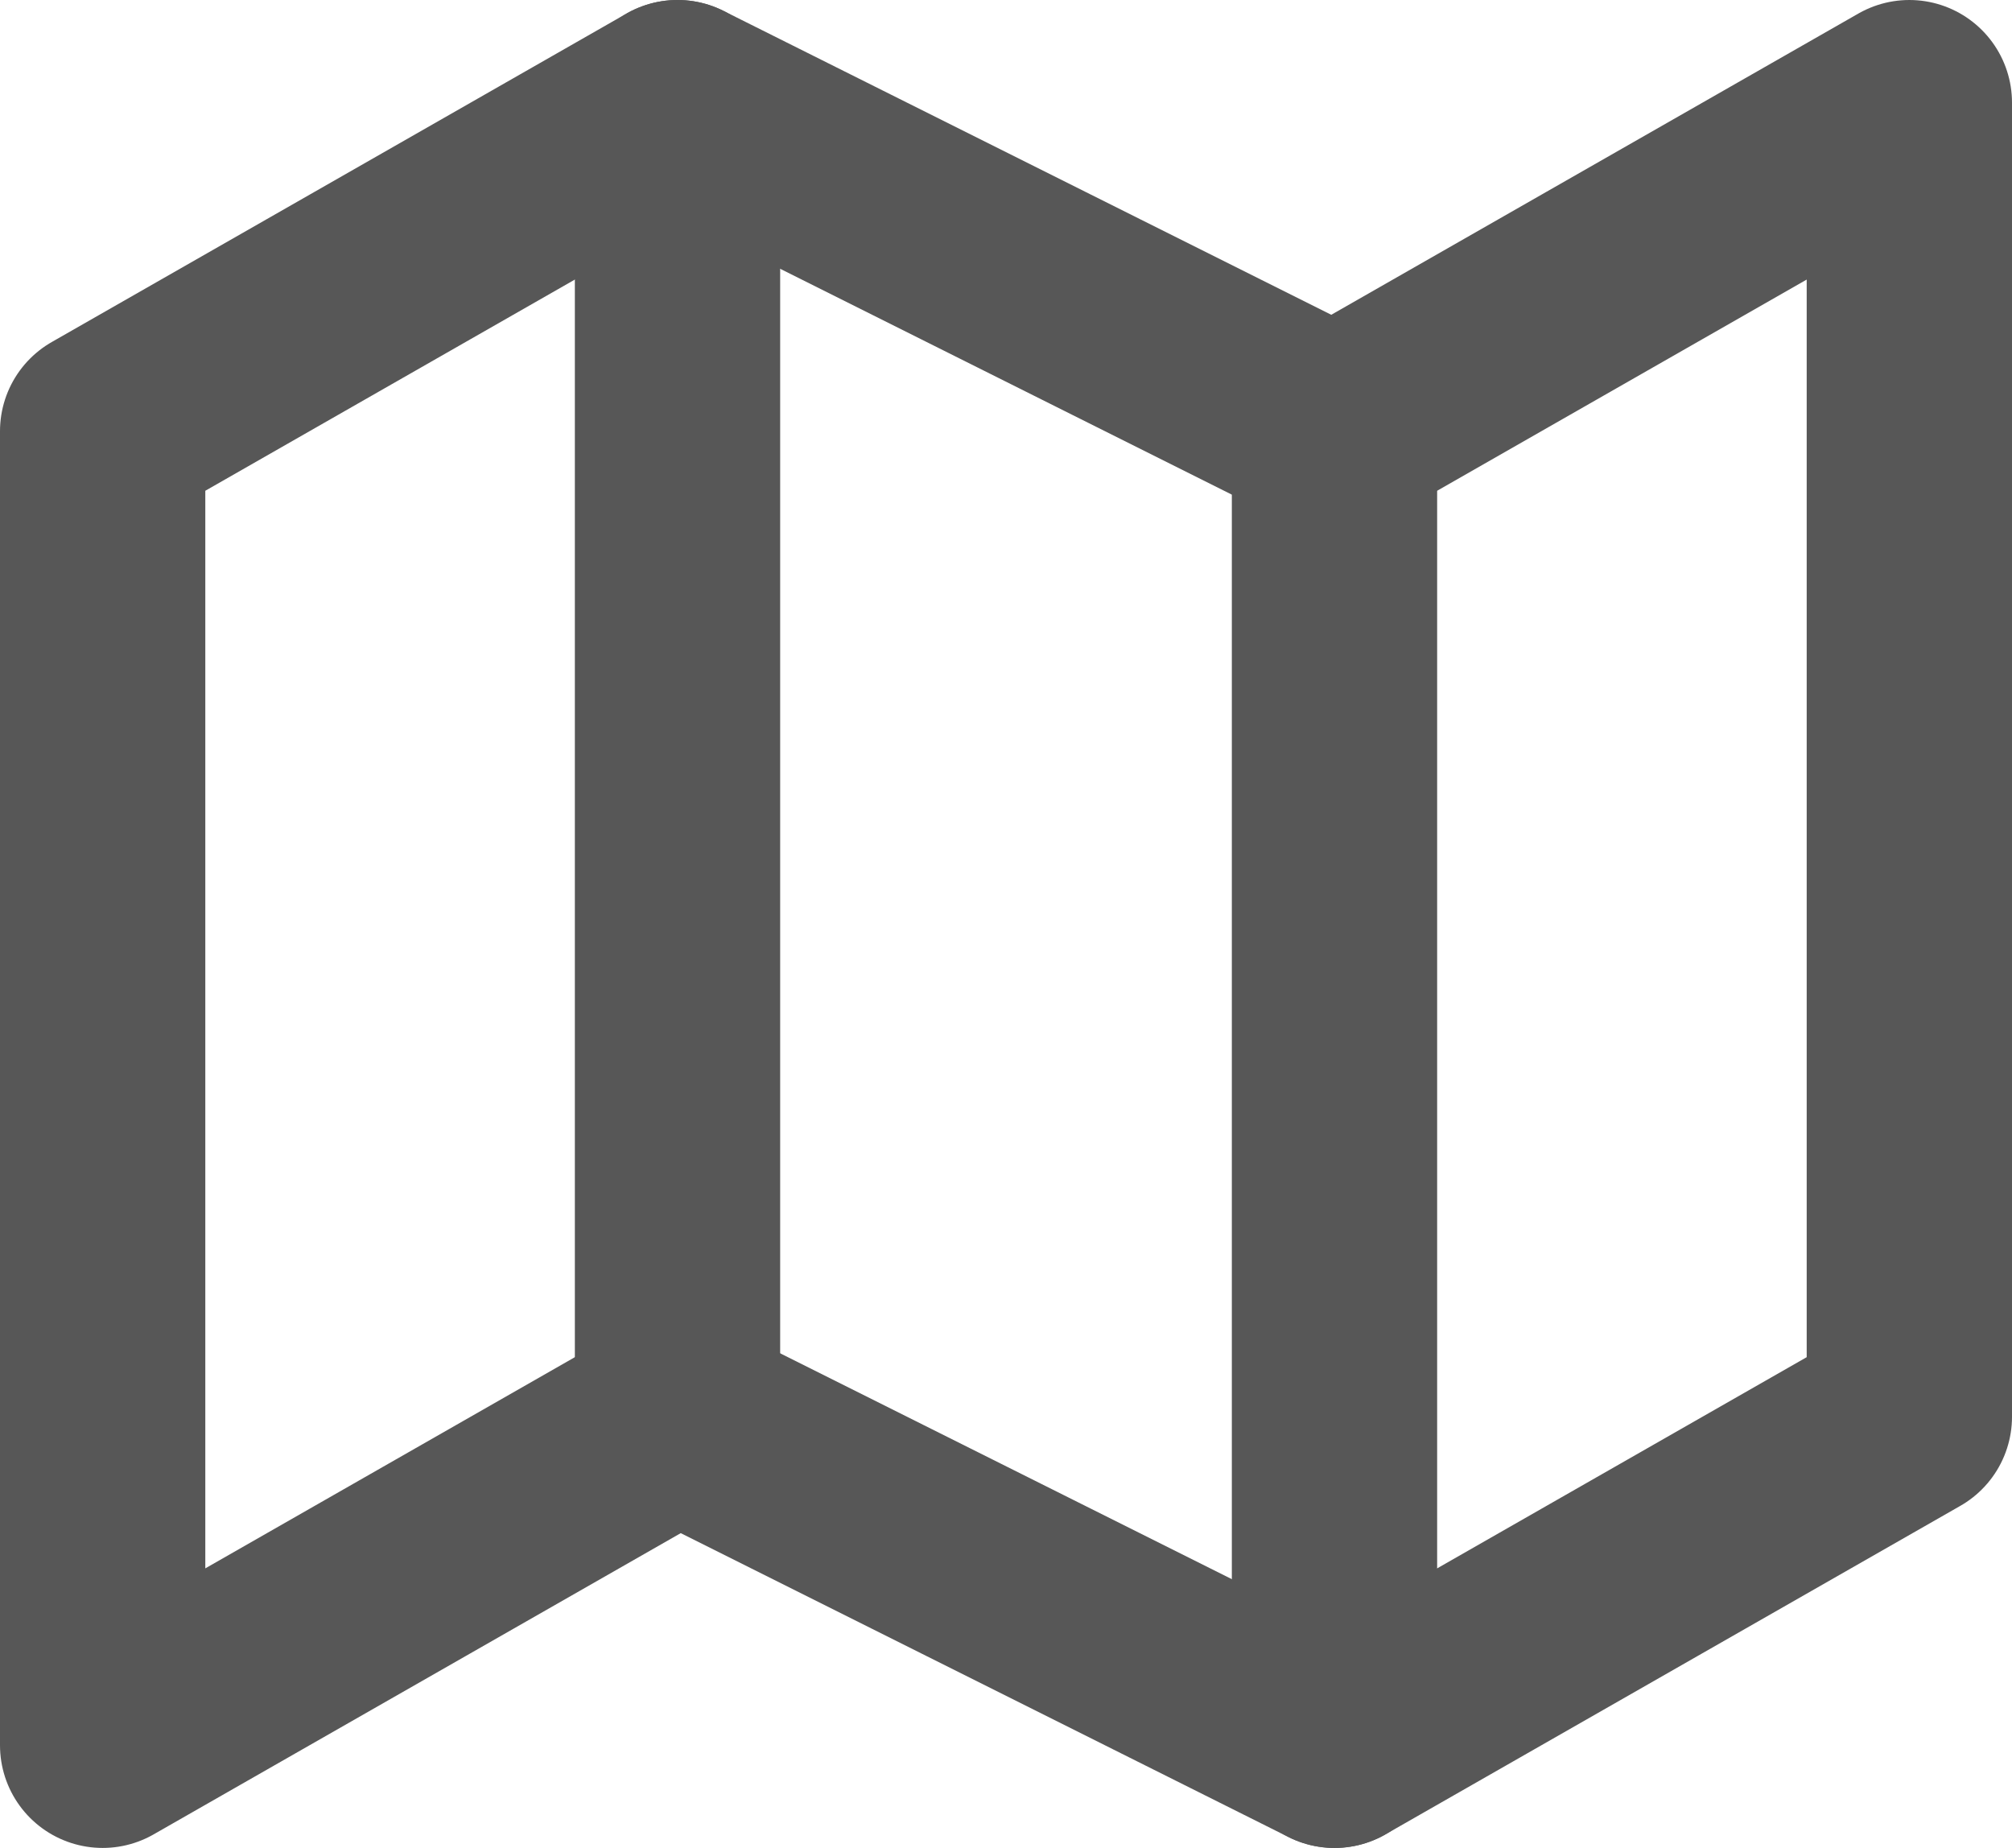
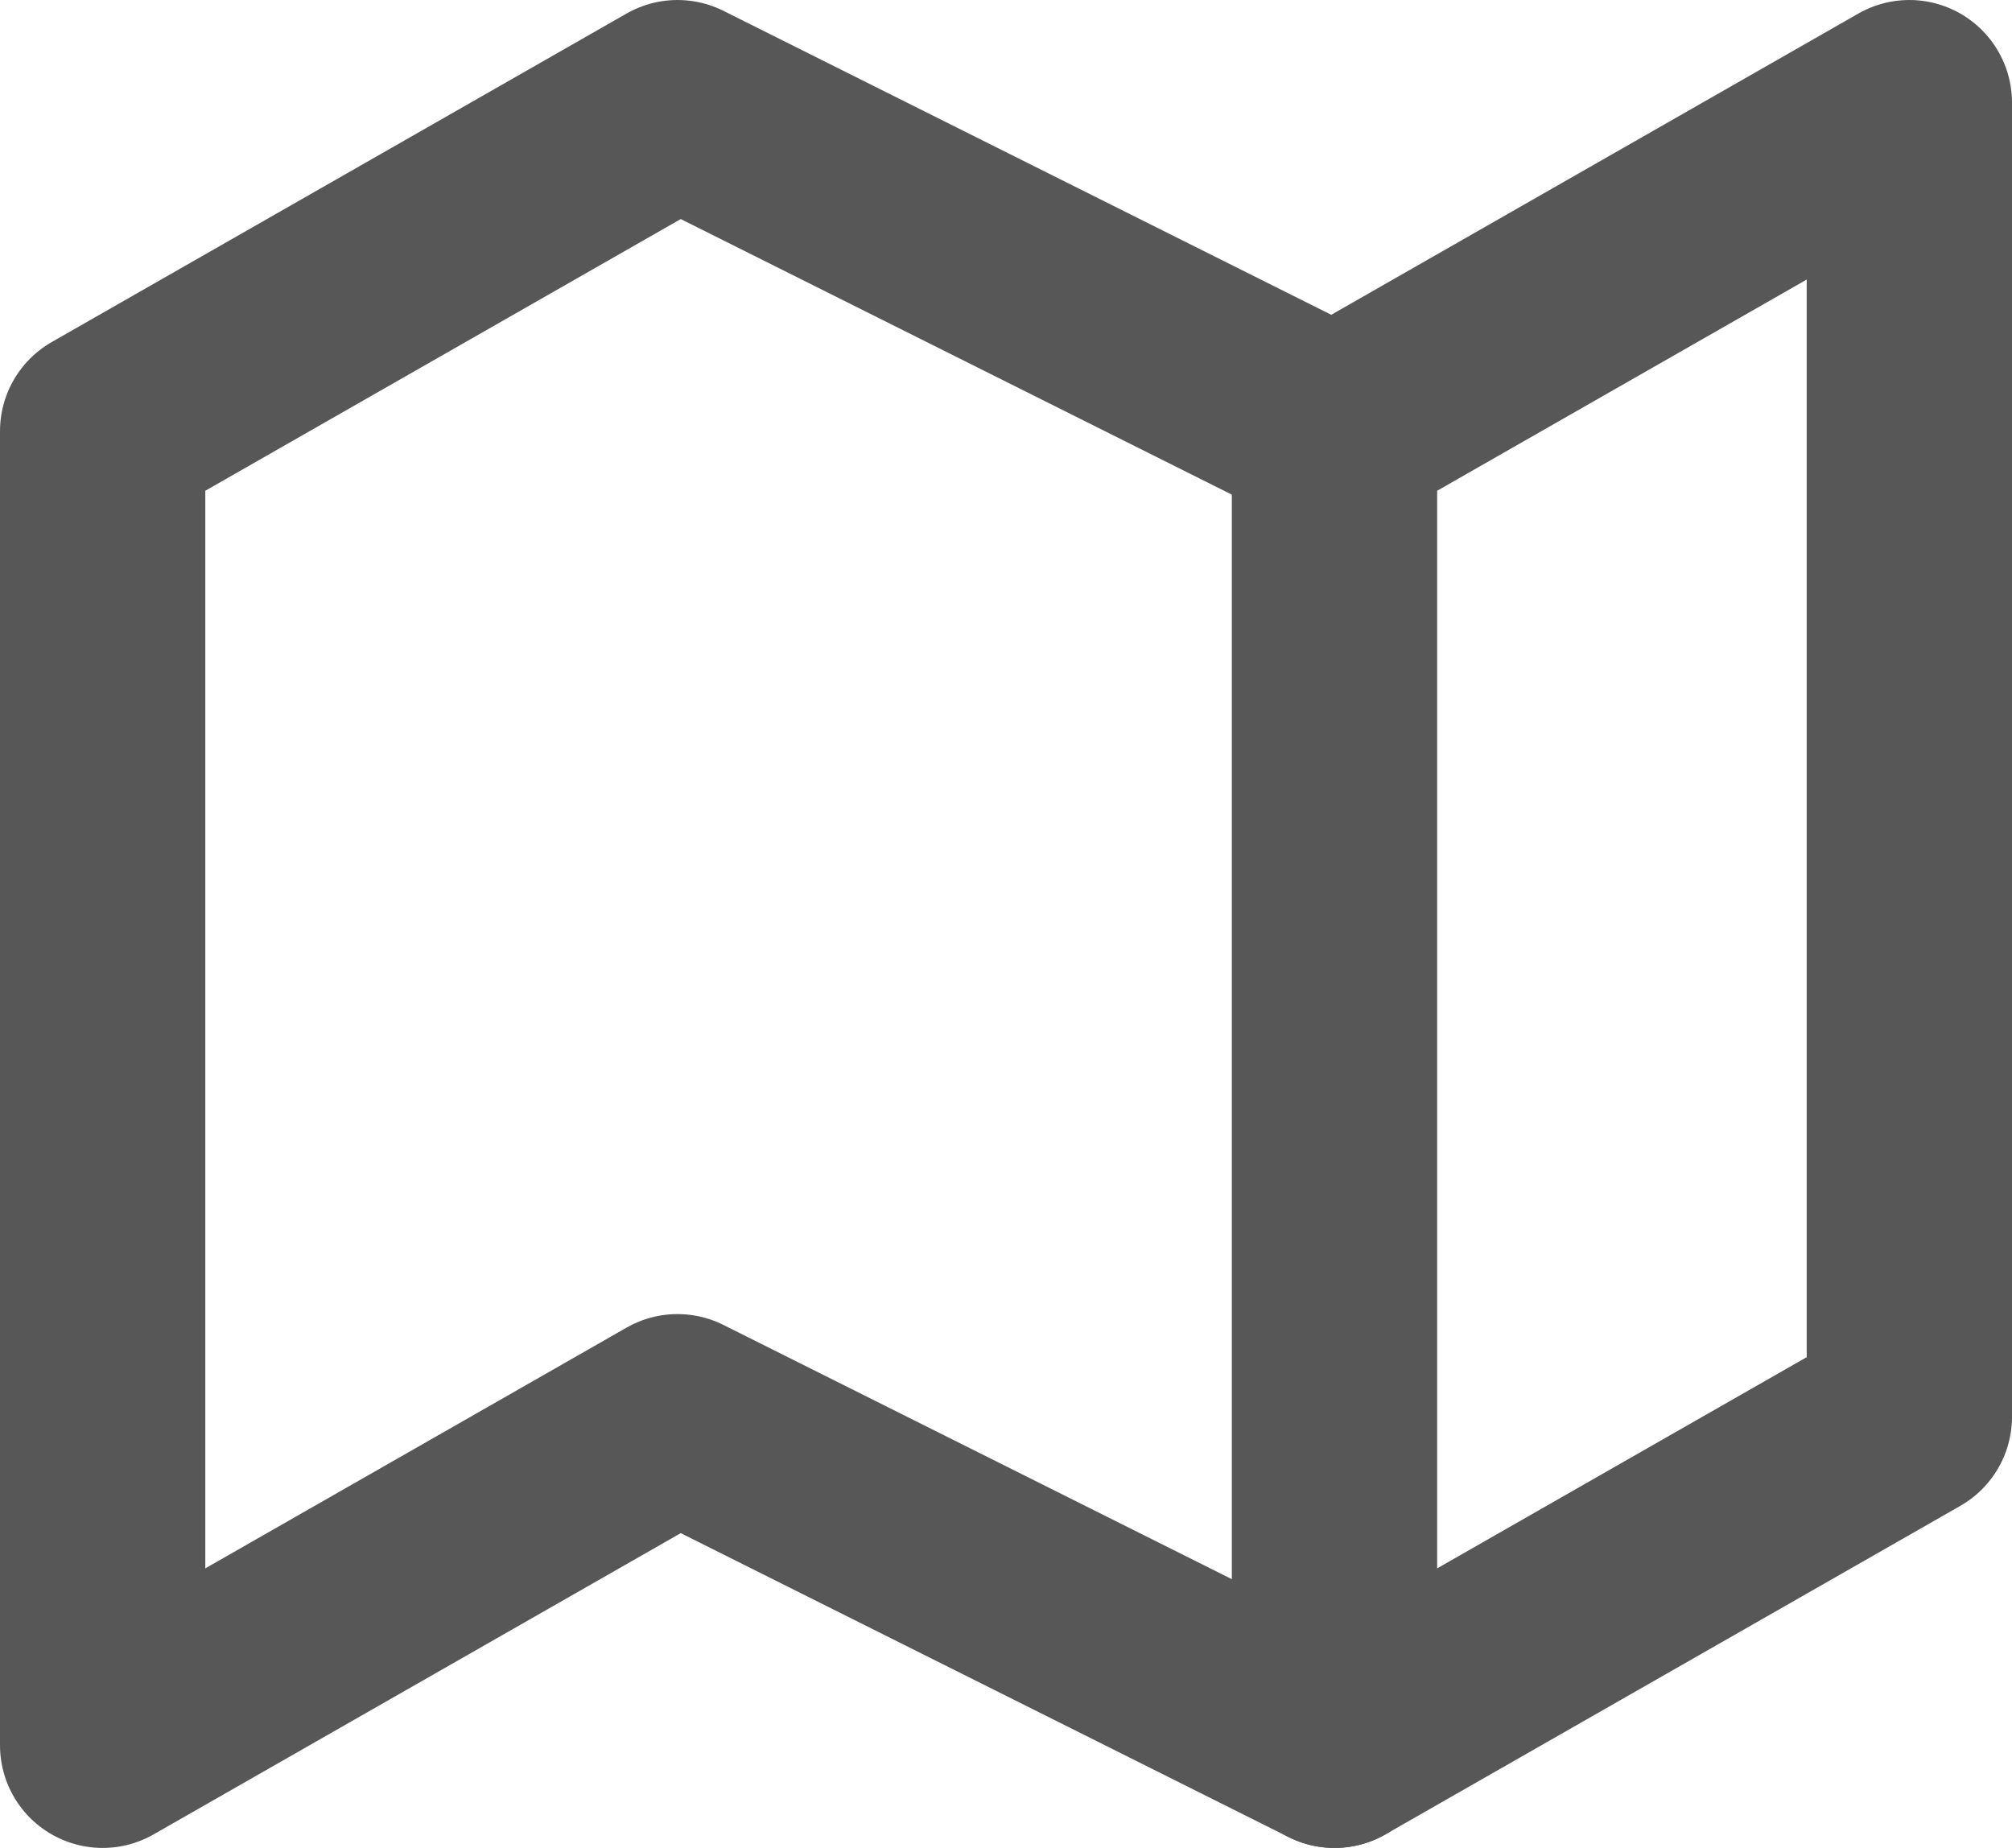
<svg xmlns="http://www.w3.org/2000/svg" width="19.6" height="18" viewBox="0 0 19.6 18">
  <g id="Icon_feather-map" data-name="Icon feather-map" transform="translate(-0.5 -2)">
    <path id="Path_267" data-name="Path 267" d="M1.5,6.2V19l5.6-3.2L13.5,19l5.6-3.2V3L13.5,6.2,7.1,3Z" fill="none" stroke="#575757" stroke-linecap="round" stroke-linejoin="round" stroke-width="2" />
-     <path id="Path_268" data-name="Path 268" d="M12,3V15.911" transform="translate(-4.9)" fill="none" stroke="#575757" stroke-linecap="round" stroke-linejoin="round" stroke-width="2" />
    <path id="Path_269" data-name="Path 269" d="M24,9V21.911" transform="translate(-10.5 -2.911)" fill="none" stroke="#575757" stroke-linecap="round" stroke-linejoin="round" stroke-width="2" />
  </g>
</svg>